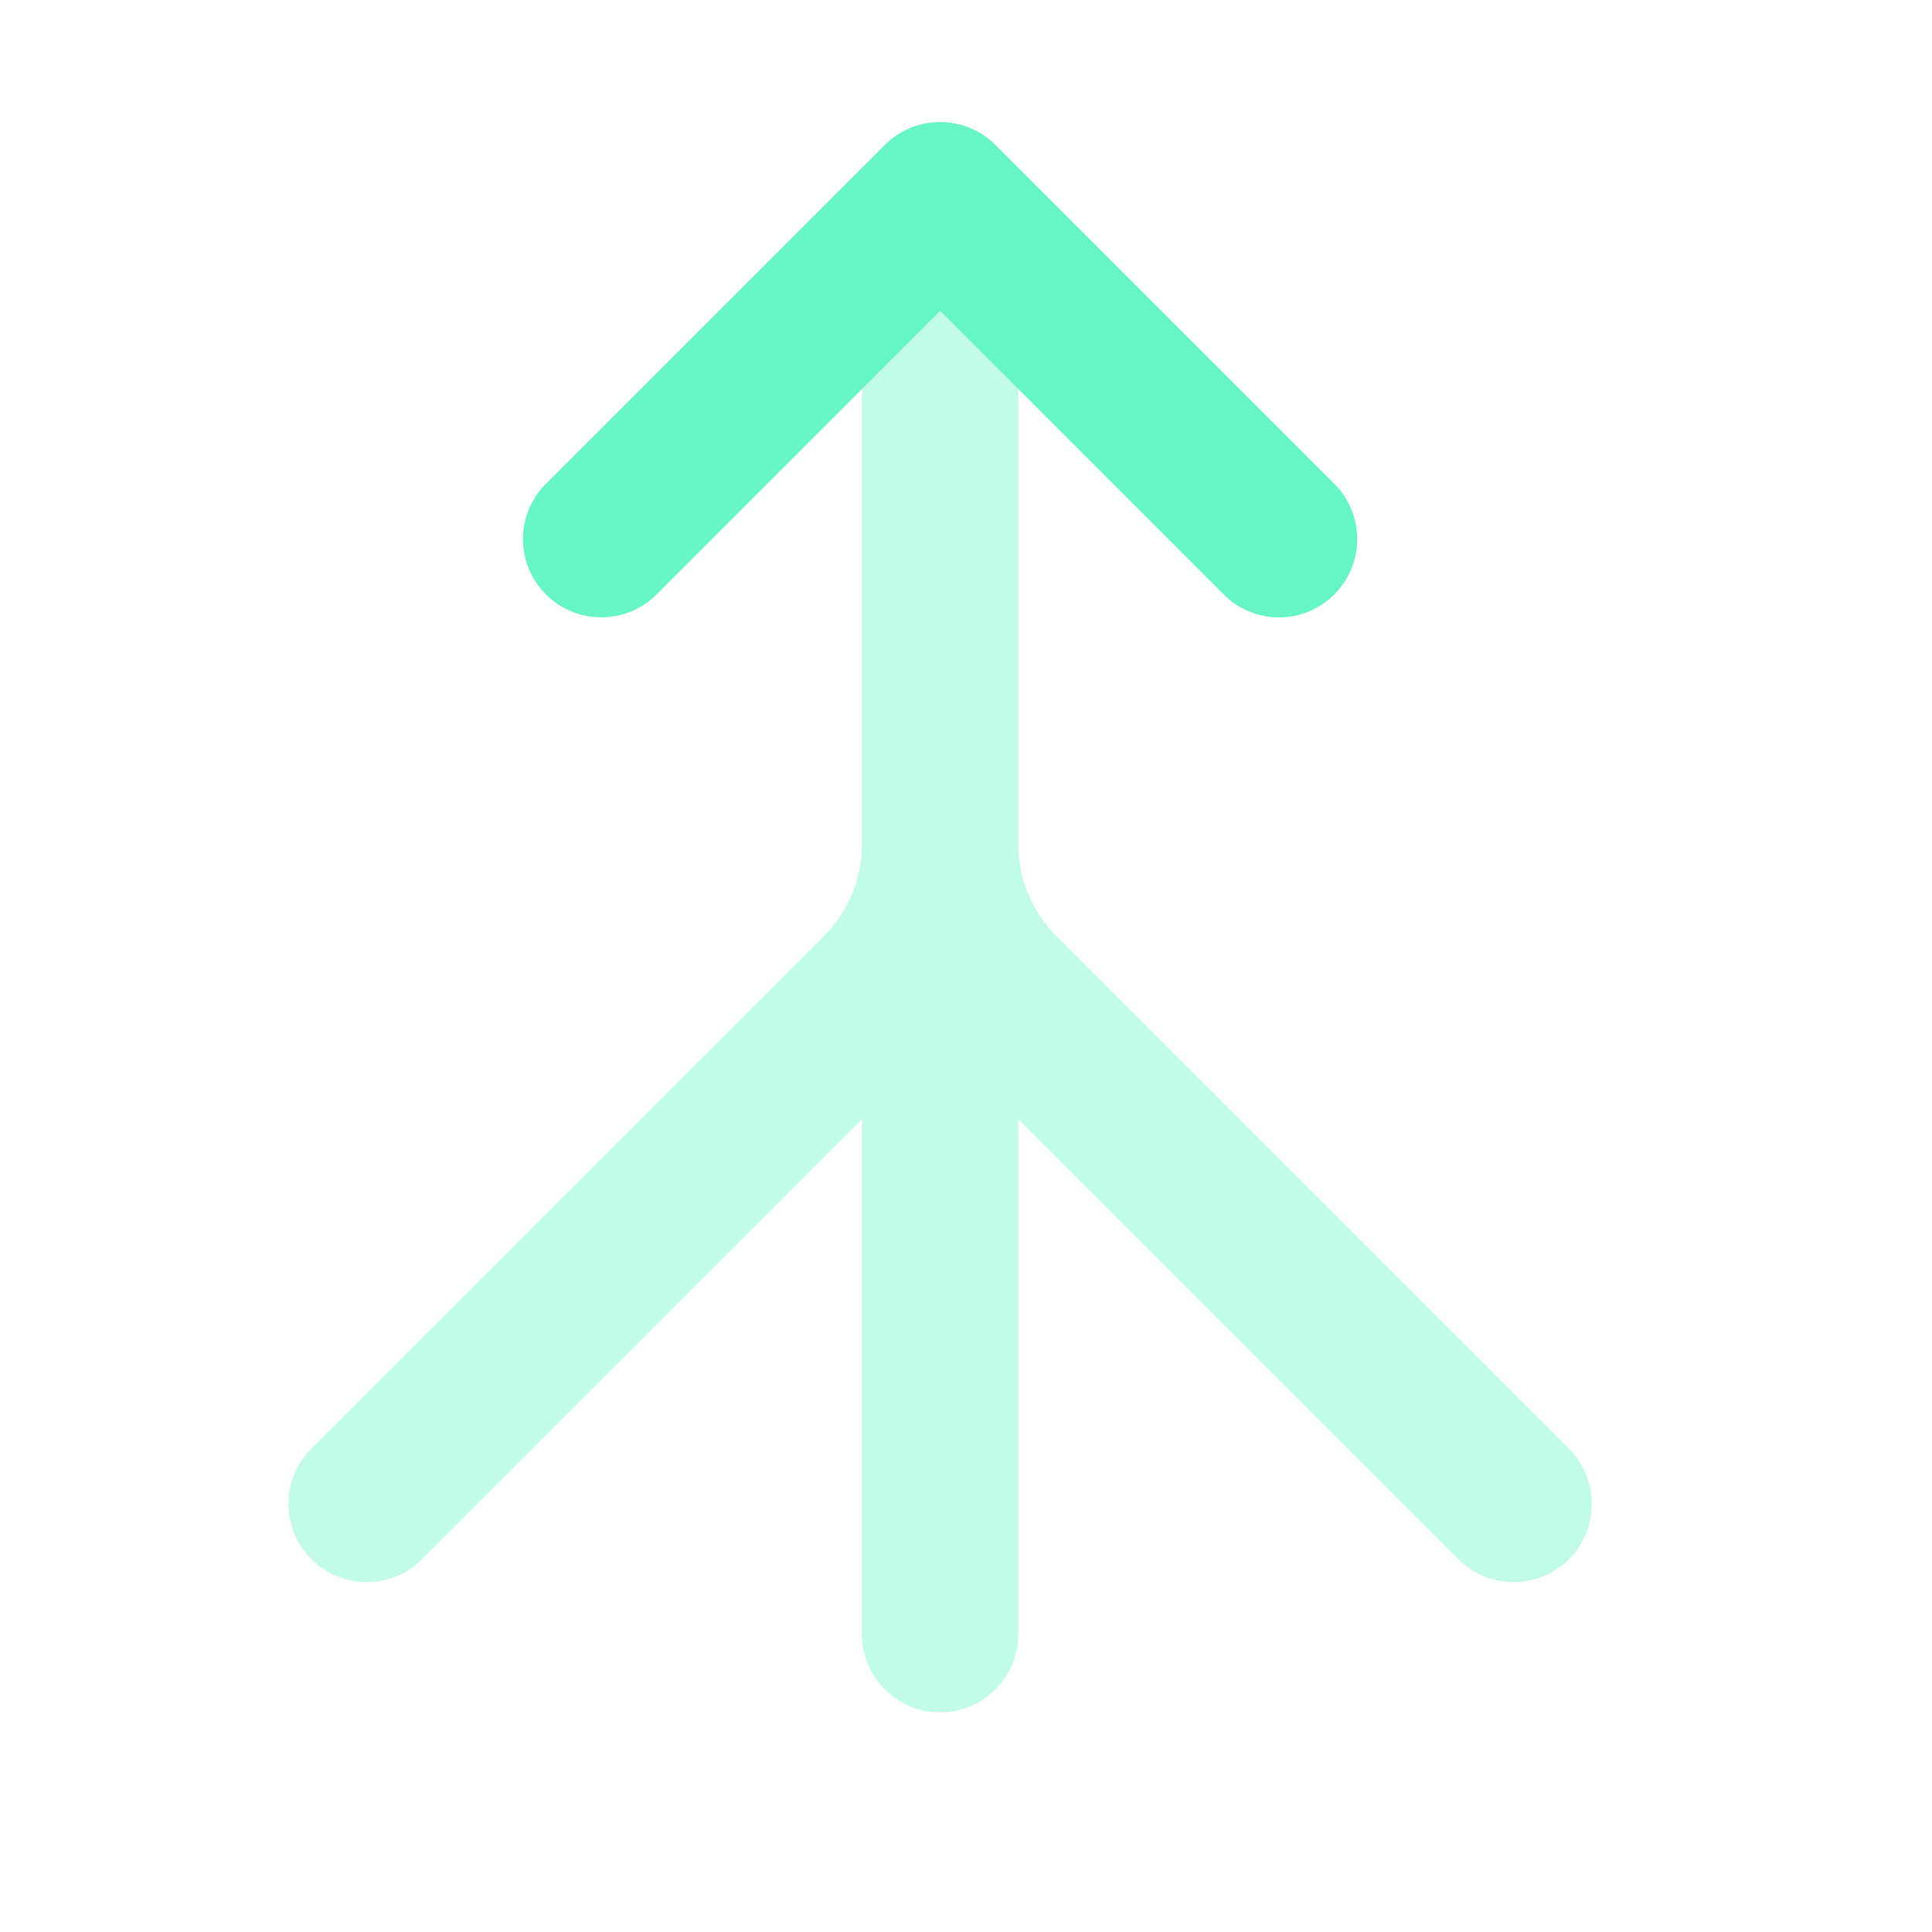
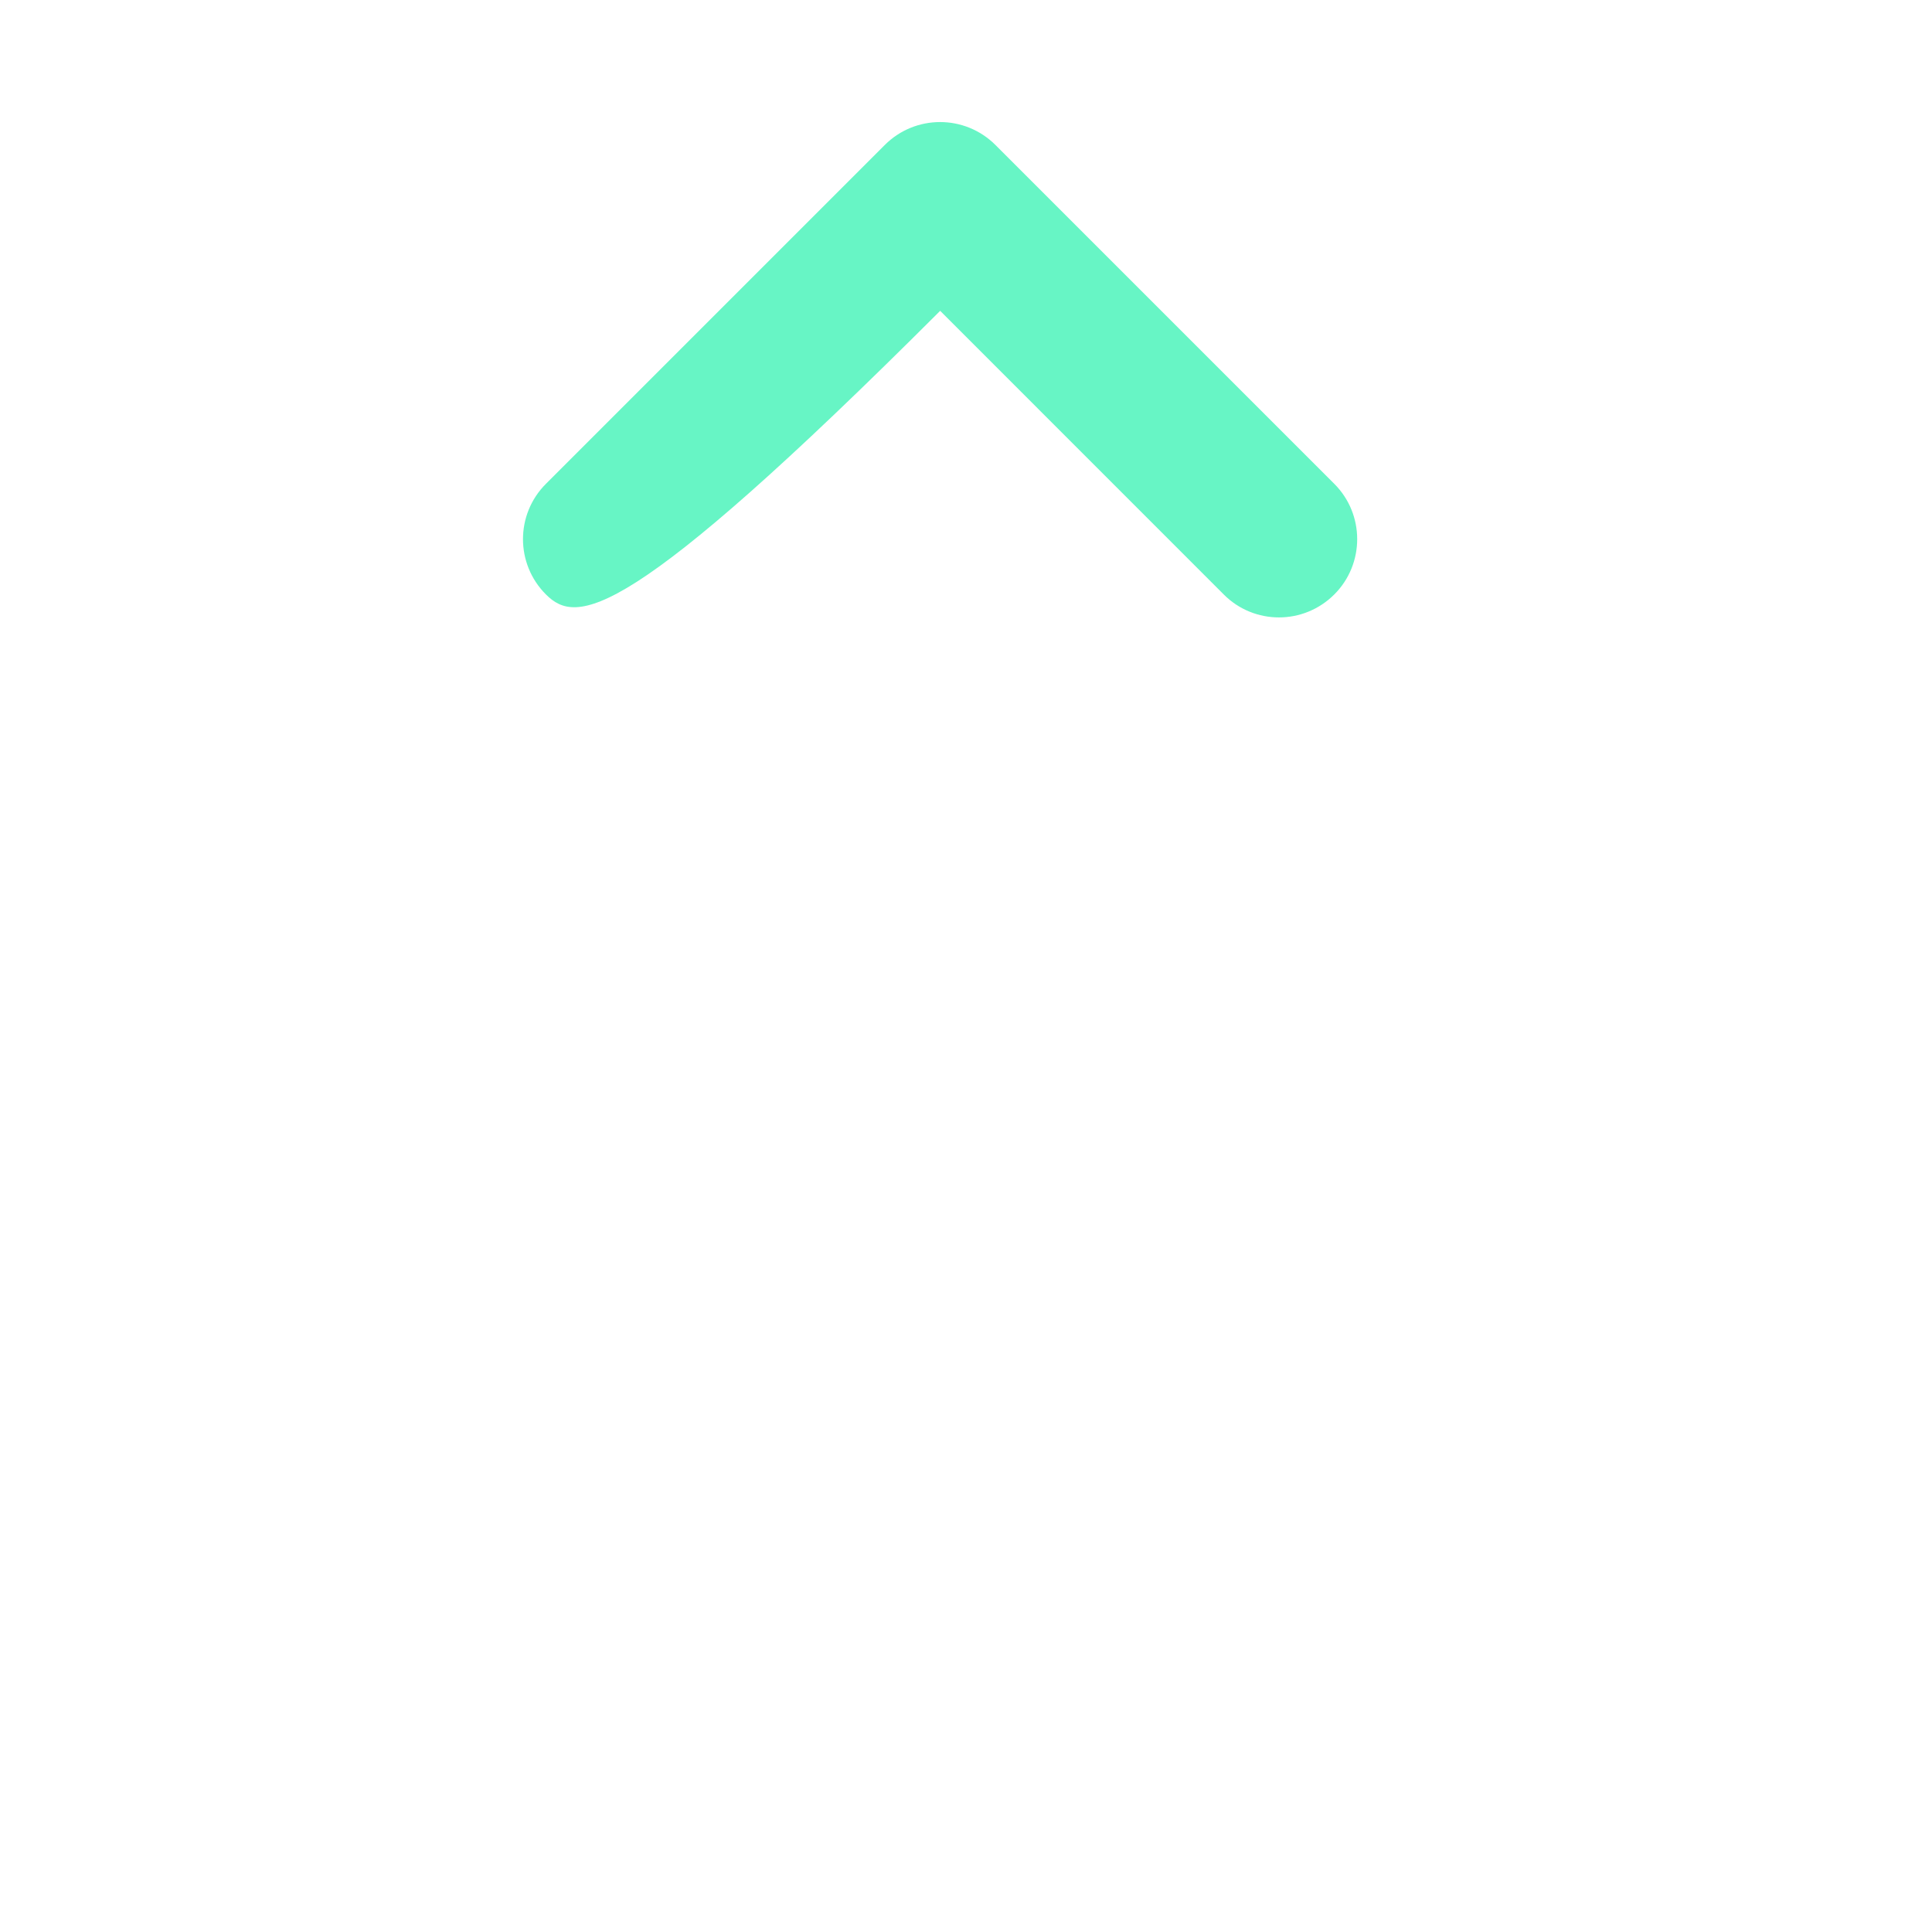
<svg xmlns="http://www.w3.org/2000/svg" width="35" height="35" viewBox="0 0 35 35" fill="none">
-   <path opacity="0.4" d="M28.422 26.242L19.14 16.96C18.694 16.514 18.448 15.921 18.448 15.29V4.104C18.448 3.322 17.814 2.688 17.032 2.688C16.25 2.688 15.615 3.322 15.615 4.104V15.288C15.615 15.919 15.369 16.512 14.924 16.958L5.642 26.242C5.088 26.795 5.088 27.693 5.642 28.246C5.917 28.522 6.28 28.662 6.643 28.662C7.005 28.662 7.368 28.524 7.644 28.246L15.615 20.275V29.604C15.615 30.386 16.25 31.021 17.032 31.021C17.814 31.021 18.448 30.386 18.448 29.604V20.275L26.419 28.246C26.695 28.522 27.058 28.662 27.421 28.662C27.783 28.662 28.146 28.524 28.422 28.246C28.975 27.693 28.975 26.795 28.422 26.242Z" fill="#67F5C5" />
-   <path d="M23.17 11.185C22.808 11.185 22.445 11.047 22.169 10.769L17.032 5.631L11.894 10.769C11.34 11.322 10.443 11.322 9.89 10.769C9.336 10.216 9.336 9.318 9.89 8.765L16.029 2.626C16.582 2.073 17.479 2.073 18.033 2.626L24.172 8.765C24.725 9.318 24.725 10.216 24.172 10.769C23.896 11.045 23.533 11.185 23.17 11.185Z" fill="#67F5C5" />
+   <path d="M23.17 11.185C22.808 11.185 22.445 11.047 22.169 10.769L17.032 5.631C11.34 11.322 10.443 11.322 9.89 10.769C9.336 10.216 9.336 9.318 9.89 8.765L16.029 2.626C16.582 2.073 17.479 2.073 18.033 2.626L24.172 8.765C24.725 9.318 24.725 10.216 24.172 10.769C23.896 11.045 23.533 11.185 23.17 11.185Z" fill="#67F5C5" />
</svg>